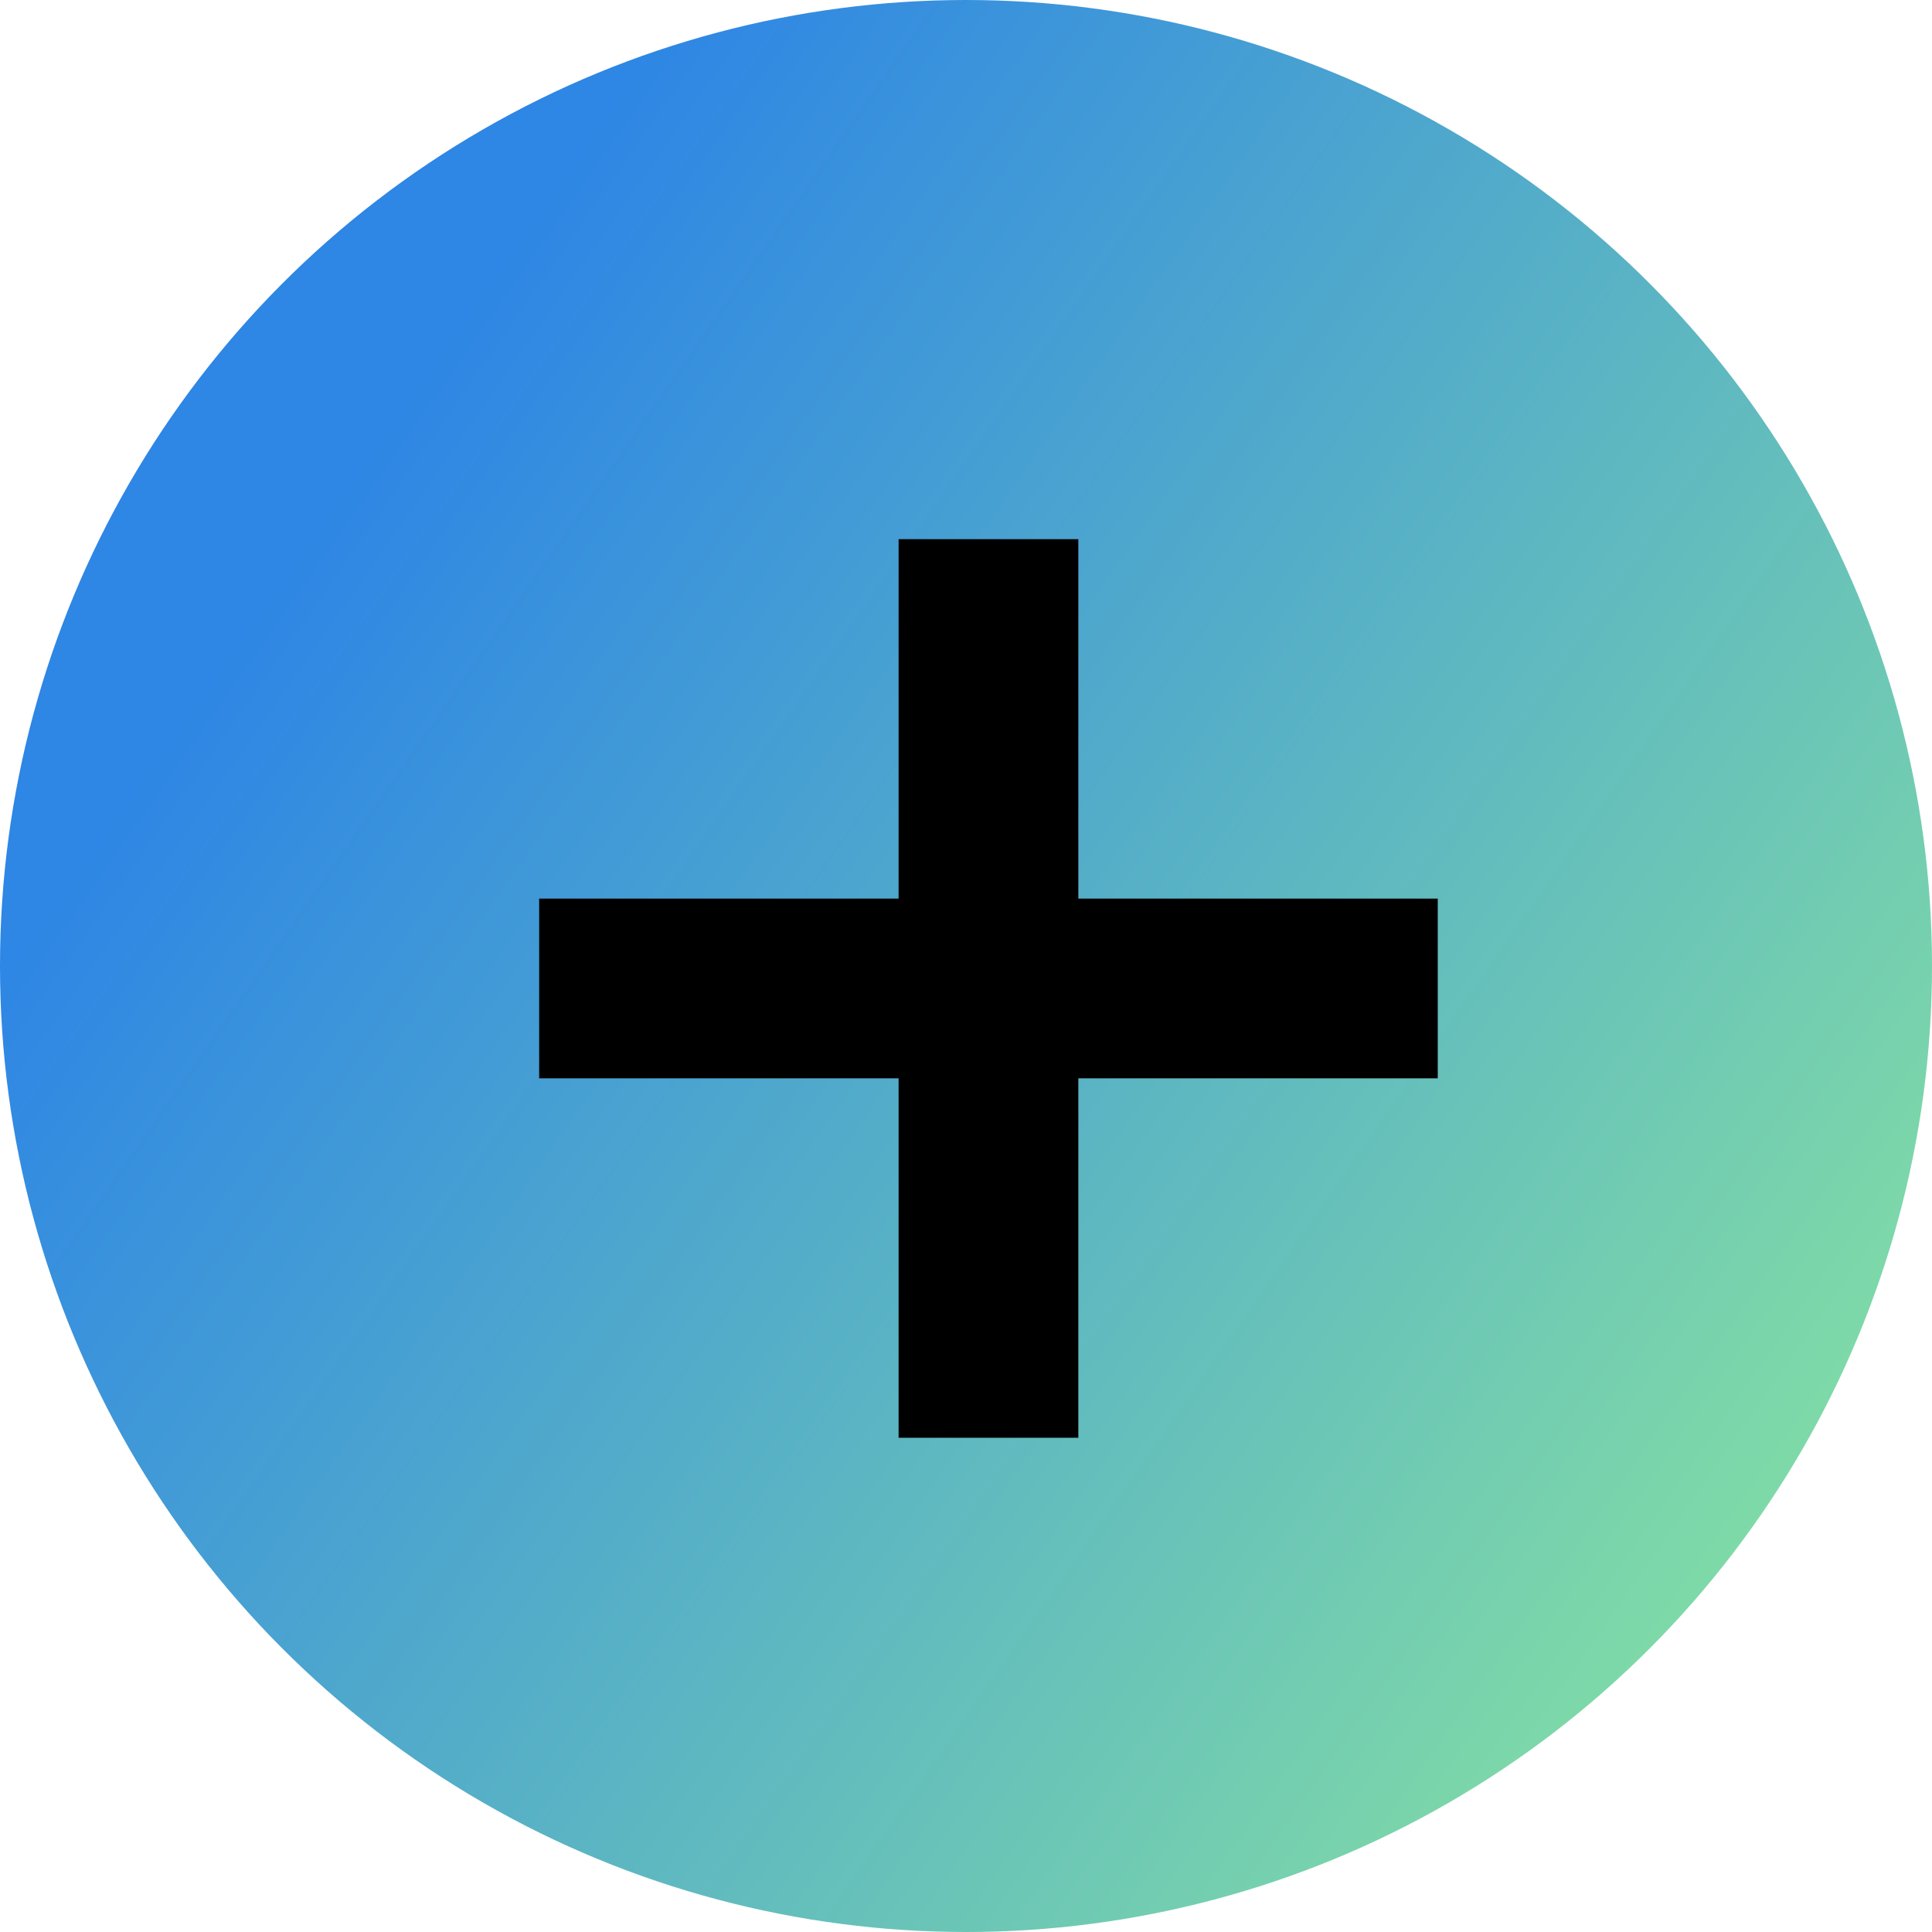
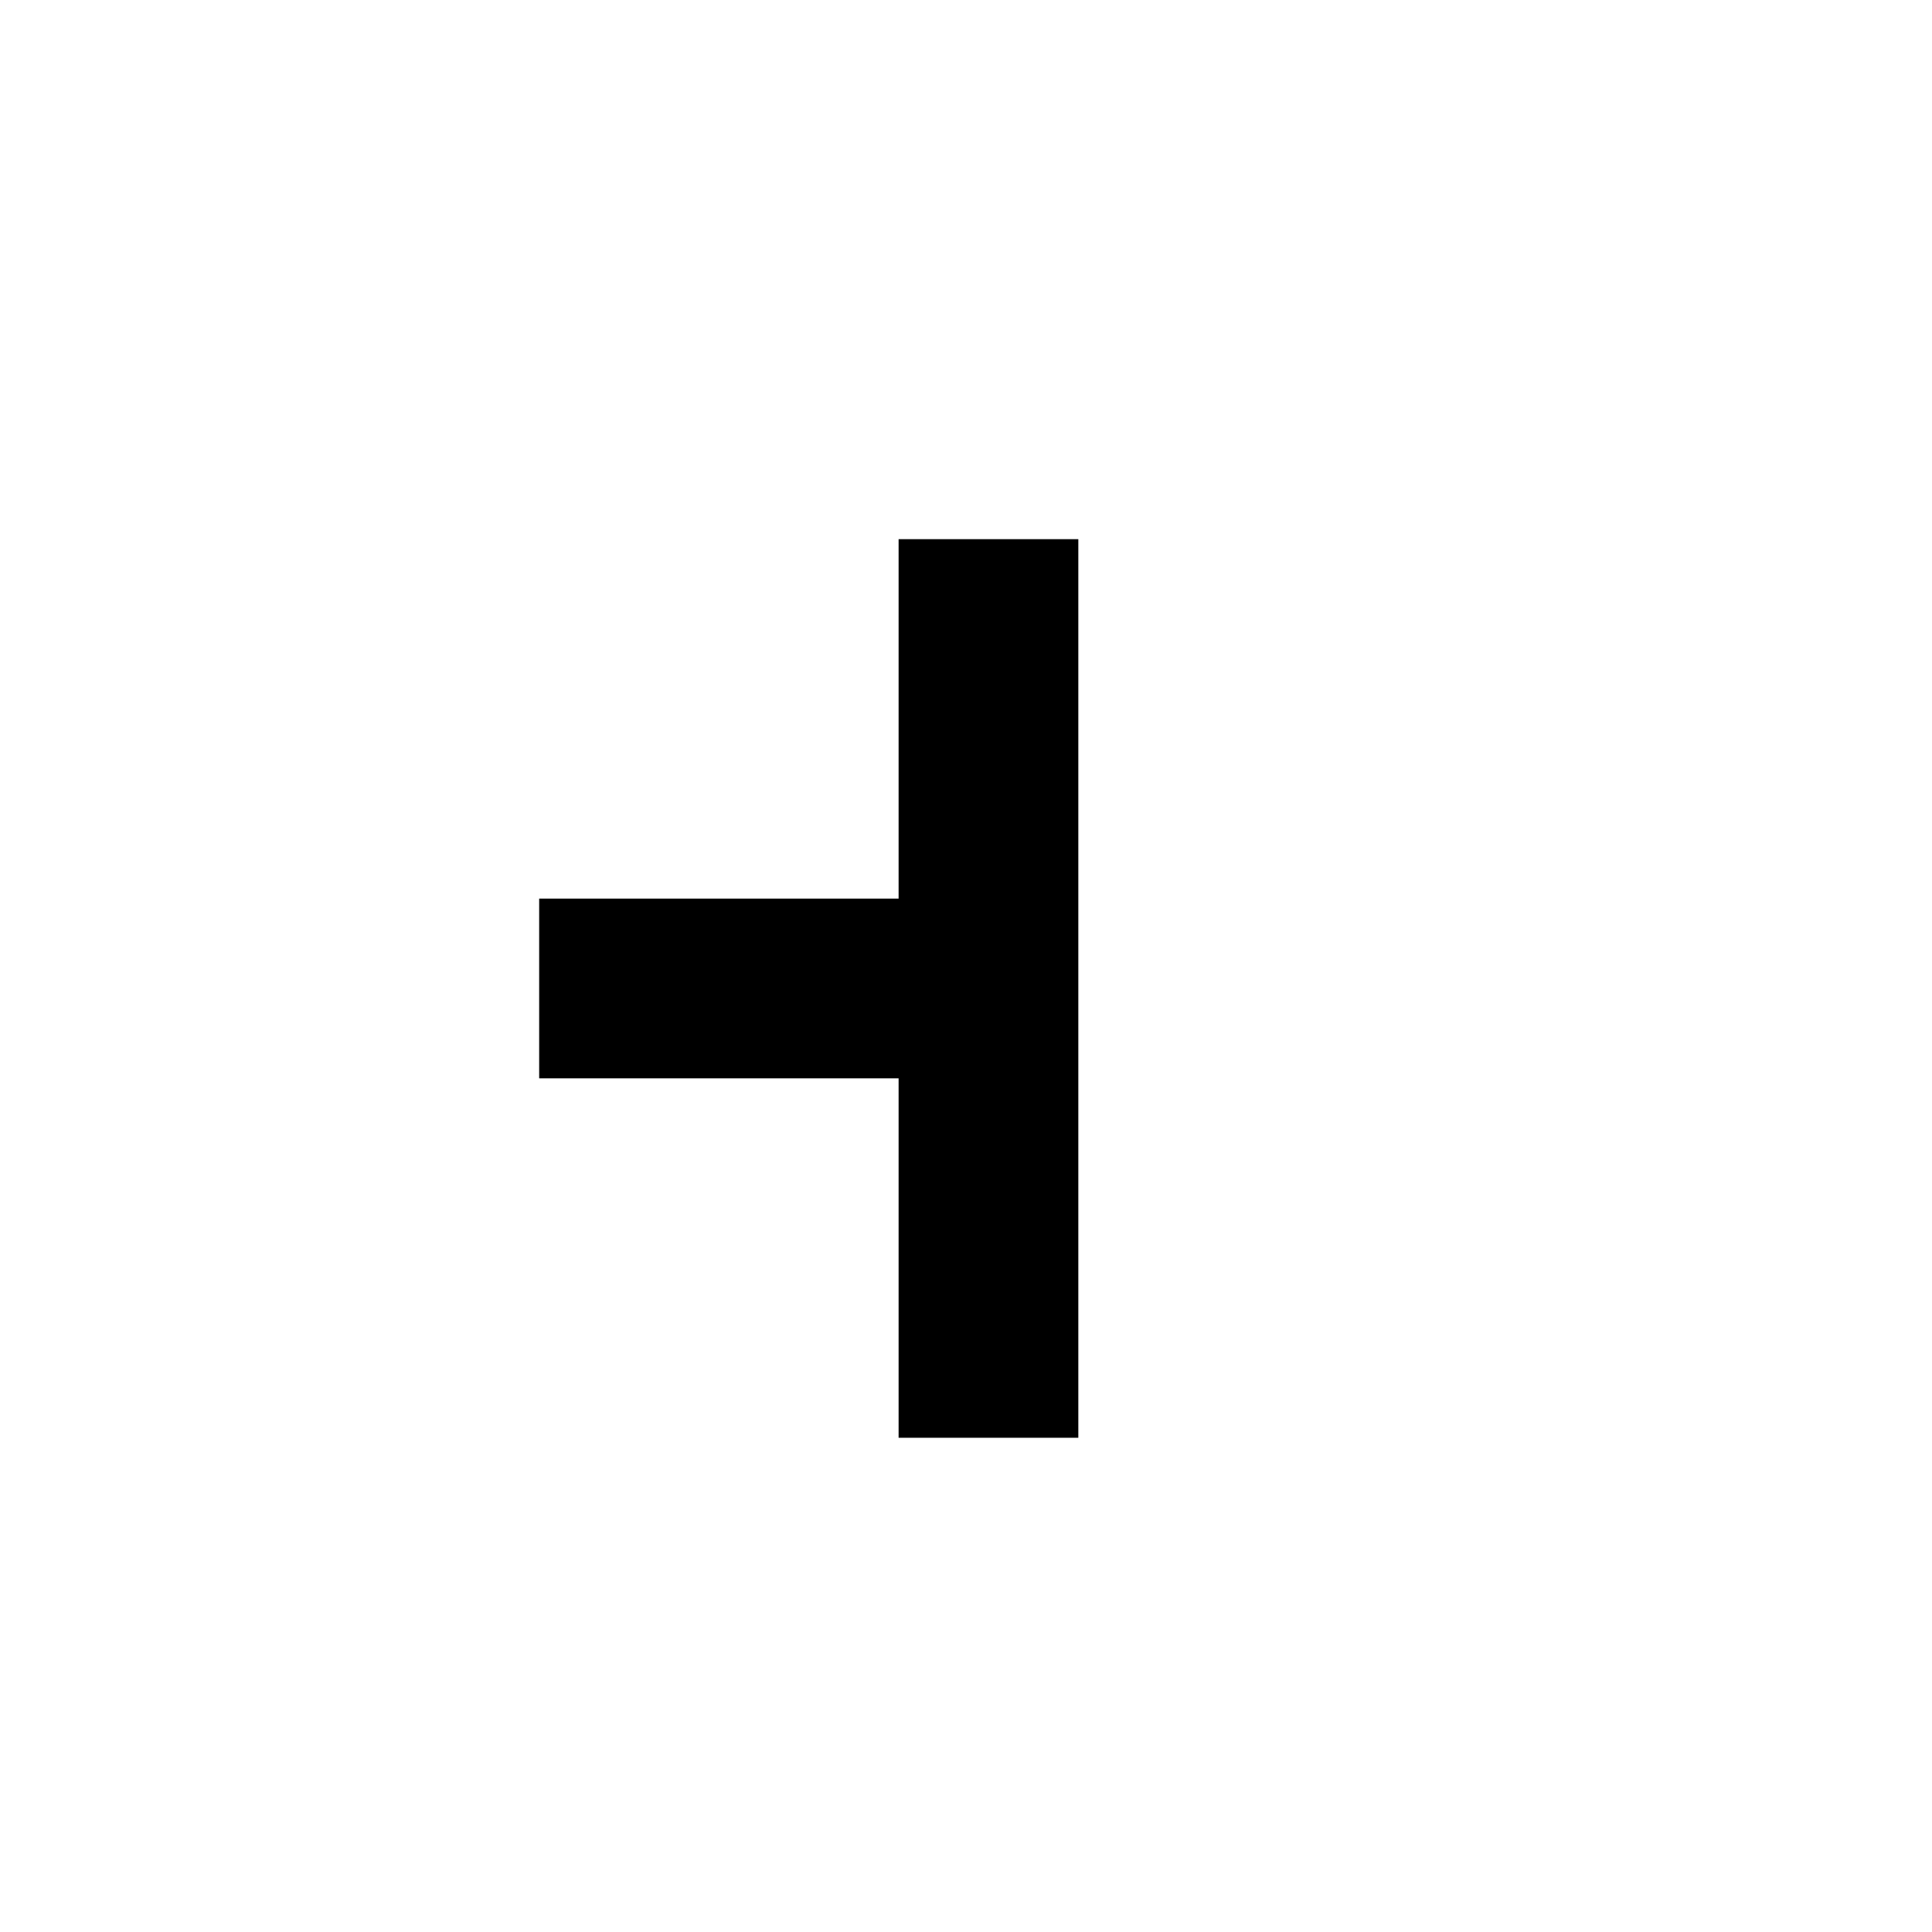
<svg xmlns="http://www.w3.org/2000/svg" width="43" height="43" viewBox="0 0 43 43" fill="none">
-   <circle cx="21.5" cy="21.5" r="21.5" fill="url(#paint0_linear_2477_2)" />
-   <path d="M24 20H32V24H24V32H20V24H12V20H20V12H24V20Z" fill="black" />
+   <path d="M24 20H32H24V32H20V24H12V20H20V12H24V20Z" fill="black" />
  <defs>
    <linearGradient id="paint0_linear_2477_2" x1="-4.47035e-07" y1="21.5" x2="43" y2="51.5" gradientUnits="userSpaceOnUse">
      <stop stop-color="#2E86E5" />
      <stop offset="1" stop-color="#9AF693" />
    </linearGradient>
  </defs>
</svg>